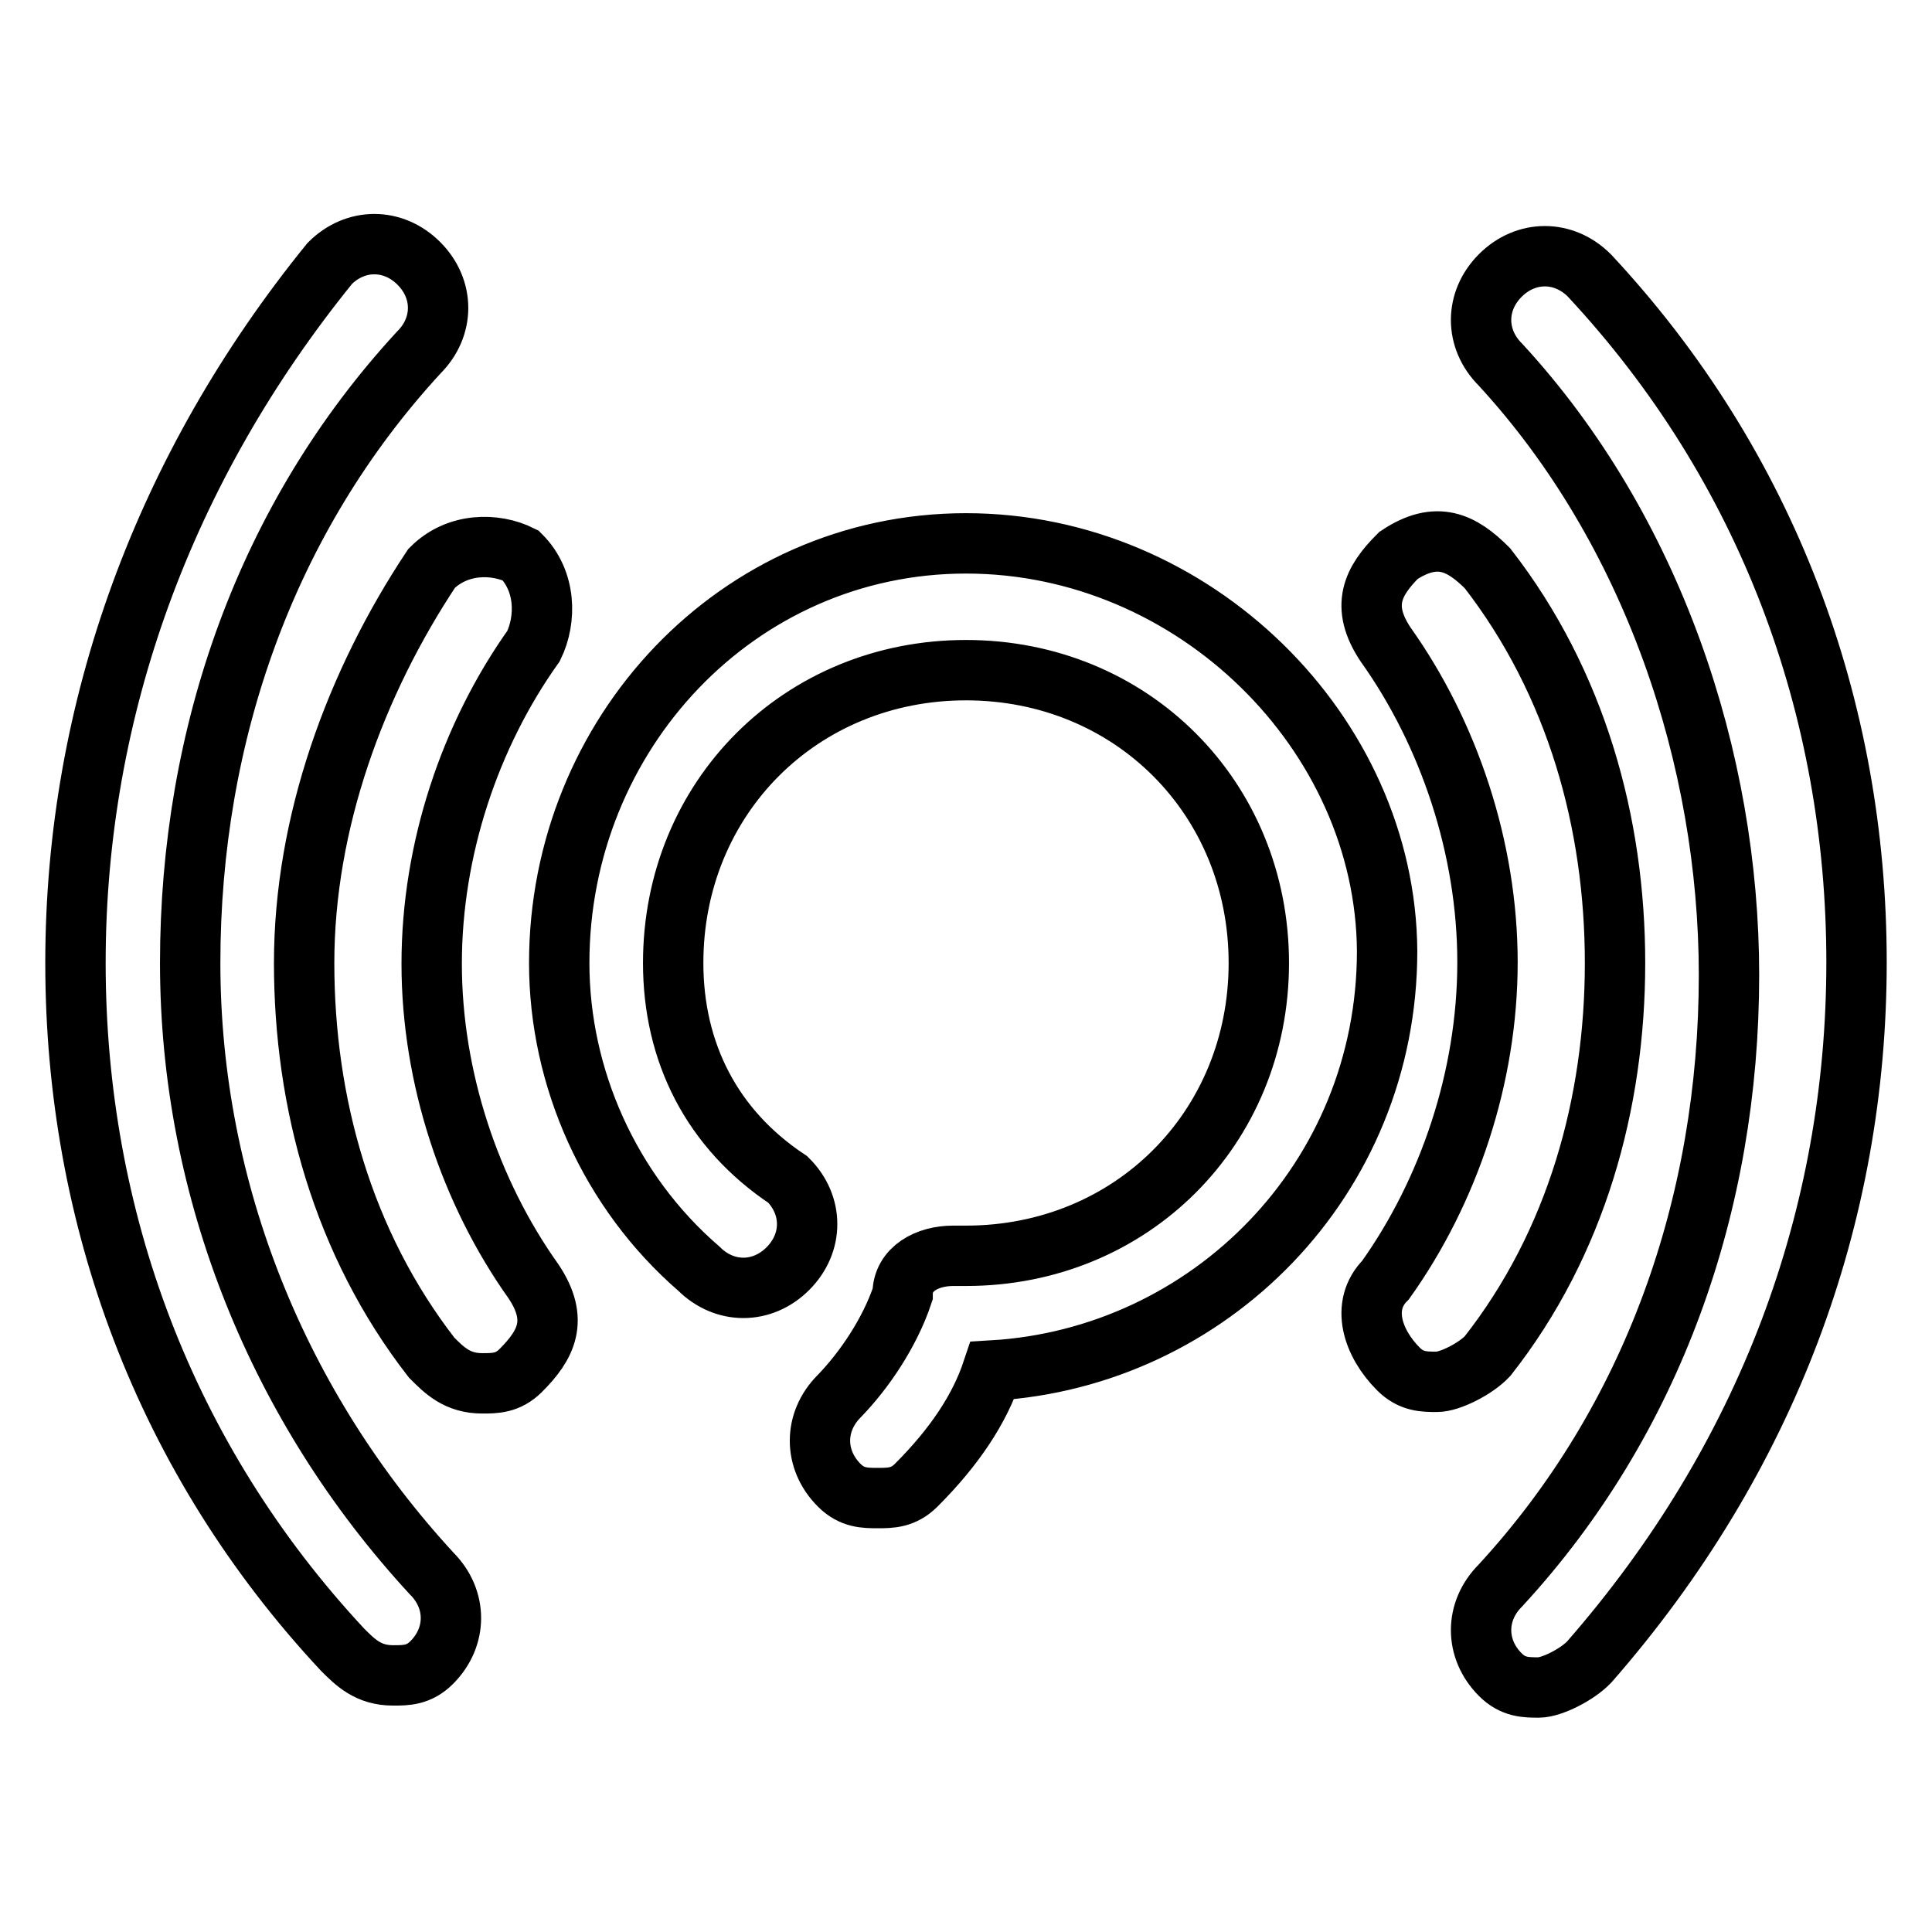
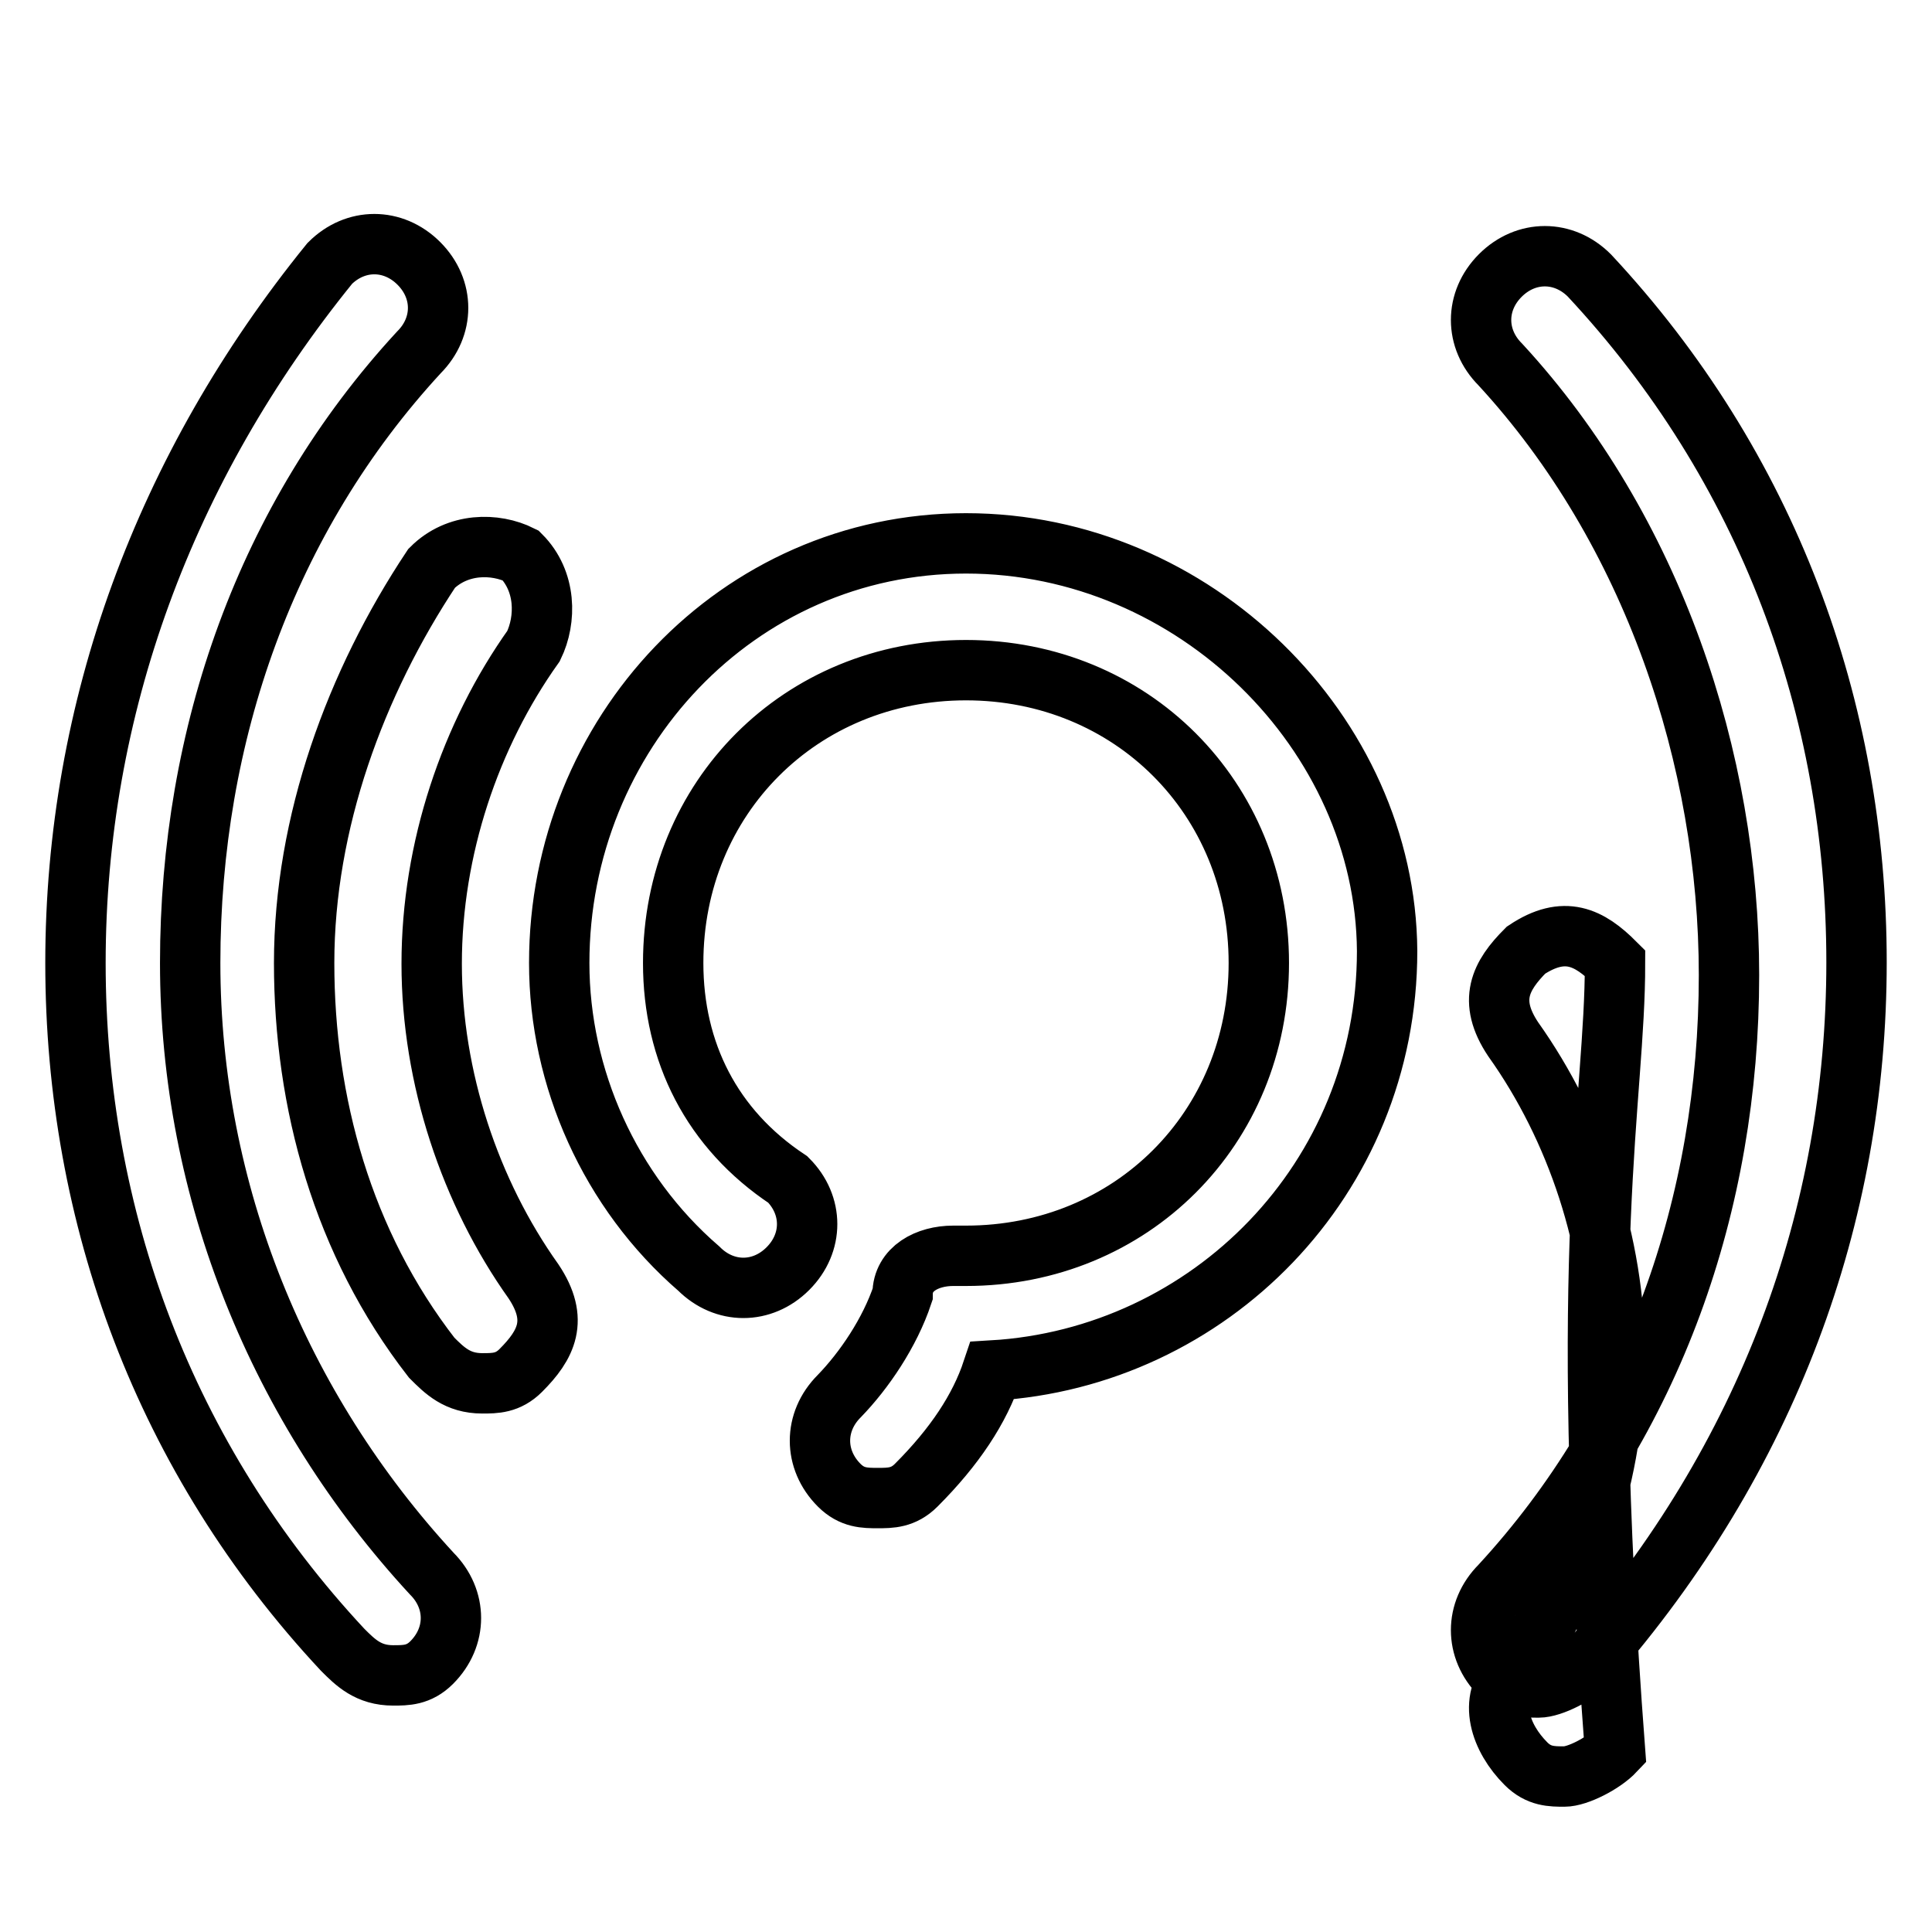
<svg xmlns="http://www.w3.org/2000/svg" version="1.1" x="0px" y="0px" viewBox="0 0 256 256" enable-background="new 0 0 256 256" xml:space="preserve">
  <g>
-     <path stroke-width="8" fill-opacity="0" stroke="#000000" d="M128,72c-30.3,0-53.9,25.3-53.9,55.6c0,15.2,6.7,30.3,18.5,40.5c3.4,3.4,8.4,3.4,11.8,0 c3.4-3.4,3.4-8.4,0-11.8c-10.1-6.7-15.2-16.9-15.2-28.7c0-21.9,16.9-38.8,38.8-38.8s38.8,16.9,38.8,38.8 c0,21.9-16.9,38.8-38.8,38.8h-1.7c-3.4,0-6.7,1.7-6.7,5.1c-1.7,5.1-5.1,10.1-8.4,13.5c-3.4,3.4-3.4,8.4,0,11.8 c1.7,1.7,3.4,1.7,5.1,1.7c1.7,0,3.4,0,5.1-1.7c5.1-5.1,8.4-10.1,10.1-15.2c28.7-1.7,52.3-25.3,52.3-55.6 C183.6,97.2,158.3,72,128,72z M25.2,127.6c0-30.3,10.1-59,30.3-80.9c3.4-3.4,3.4-8.4,0-11.8c-3.4-3.4-8.4-3.4-11.8,0 c-21.9,27-33.7,59-33.7,92.7s11.8,65.7,35.4,91c1.7,1.7,3.4,3.4,6.7,3.4c1.7,0,3.4,0,5.1-1.7c3.4-3.4,3.4-8.4,0-11.8 C37,186.6,25.2,157.9,25.2,127.6z M210.6,36.5c-3.4-3.4-8.4-3.4-11.8,0c-3.4,3.4-3.4,8.4,0,11.8c20.2,21.9,30.3,52.3,30.3,80.9 c0,30.3-10.1,59-30.3,80.9c-3.4,3.4-3.4,8.4,0,11.8c1.7,1.7,3.4,1.7,5.1,1.7c1.7,0,5.1-1.7,6.7-3.4c23.6-27,35.4-59,35.4-92.7 S234.2,61.8,210.6,36.5z M69,73.6c-3.4-1.7-8.4-1.7-11.8,1.7C47.1,90.5,40.3,109,40.3,127.6c0,18.5,5.1,37.1,16.9,52.3 c1.7,1.7,3.4,3.4,6.7,3.4c1.7,0,3.4,0,5.1-1.7c3.4-3.4,5.1-6.7,1.7-11.8c-8.4-11.8-13.5-27-13.5-42.1c0-15.2,5.1-30.3,13.5-42.1 C72.4,82.1,72.4,77,69,73.6z M214,127.6c0-18.5-5.1-37.1-16.9-52.3c-3.4-3.4-6.7-5.1-11.8-1.7c-3.4,3.4-5.1,6.7-1.7,11.8 c8.4,11.8,13.5,27,13.5,42.1c0,15.2-5.1,30.3-13.5,42.1c-3.4,3.4-1.7,8.4,1.7,11.8c1.7,1.7,3.4,1.7,5.1,1.7c1.7,0,5.1-1.7,6.7-3.4 C208.9,164.7,214,146.1,214,127.6z" />
+     <path stroke-width="8" fill-opacity="0" stroke="#000000" d="M128,72c-30.3,0-53.9,25.3-53.9,55.6c0,15.2,6.7,30.3,18.5,40.5c3.4,3.4,8.4,3.4,11.8,0 c3.4-3.4,3.4-8.4,0-11.8c-10.1-6.7-15.2-16.9-15.2-28.7c0-21.9,16.9-38.8,38.8-38.8s38.8,16.9,38.8,38.8 c0,21.9-16.9,38.8-38.8,38.8h-1.7c-3.4,0-6.7,1.7-6.7,5.1c-1.7,5.1-5.1,10.1-8.4,13.5c-3.4,3.4-3.4,8.4,0,11.8 c1.7,1.7,3.4,1.7,5.1,1.7c1.7,0,3.4,0,5.1-1.7c5.1-5.1,8.4-10.1,10.1-15.2c28.7-1.7,52.3-25.3,52.3-55.6 C183.6,97.2,158.3,72,128,72z M25.2,127.6c0-30.3,10.1-59,30.3-80.9c3.4-3.4,3.4-8.4,0-11.8c-3.4-3.4-8.4-3.4-11.8,0 c-21.9,27-33.7,59-33.7,92.7s11.8,65.7,35.4,91c1.7,1.7,3.4,3.4,6.7,3.4c1.7,0,3.4,0,5.1-1.7c3.4-3.4,3.4-8.4,0-11.8 C37,186.6,25.2,157.9,25.2,127.6z M210.6,36.5c-3.4-3.4-8.4-3.4-11.8,0c-3.4,3.4-3.4,8.4,0,11.8c20.2,21.9,30.3,52.3,30.3,80.9 c0,30.3-10.1,59-30.3,80.9c-3.4,3.4-3.4,8.4,0,11.8c1.7,1.7,3.4,1.7,5.1,1.7c1.7,0,5.1-1.7,6.7-3.4c23.6-27,35.4-59,35.4-92.7 S234.2,61.8,210.6,36.5z M69,73.6c-3.4-1.7-8.4-1.7-11.8,1.7C47.1,90.5,40.3,109,40.3,127.6c0,18.5,5.1,37.1,16.9,52.3 c1.7,1.7,3.4,3.4,6.7,3.4c1.7,0,3.4,0,5.1-1.7c3.4-3.4,5.1-6.7,1.7-11.8c-8.4-11.8-13.5-27-13.5-42.1c0-15.2,5.1-30.3,13.5-42.1 C72.4,82.1,72.4,77,69,73.6z M214,127.6c-3.4-3.4-6.7-5.1-11.8-1.7c-3.4,3.4-5.1,6.7-1.7,11.8 c8.4,11.8,13.5,27,13.5,42.1c0,15.2-5.1,30.3-13.5,42.1c-3.4,3.4-1.7,8.4,1.7,11.8c1.7,1.7,3.4,1.7,5.1,1.7c1.7,0,5.1-1.7,6.7-3.4 C208.9,164.7,214,146.1,214,127.6z" />
  </g>
</svg>